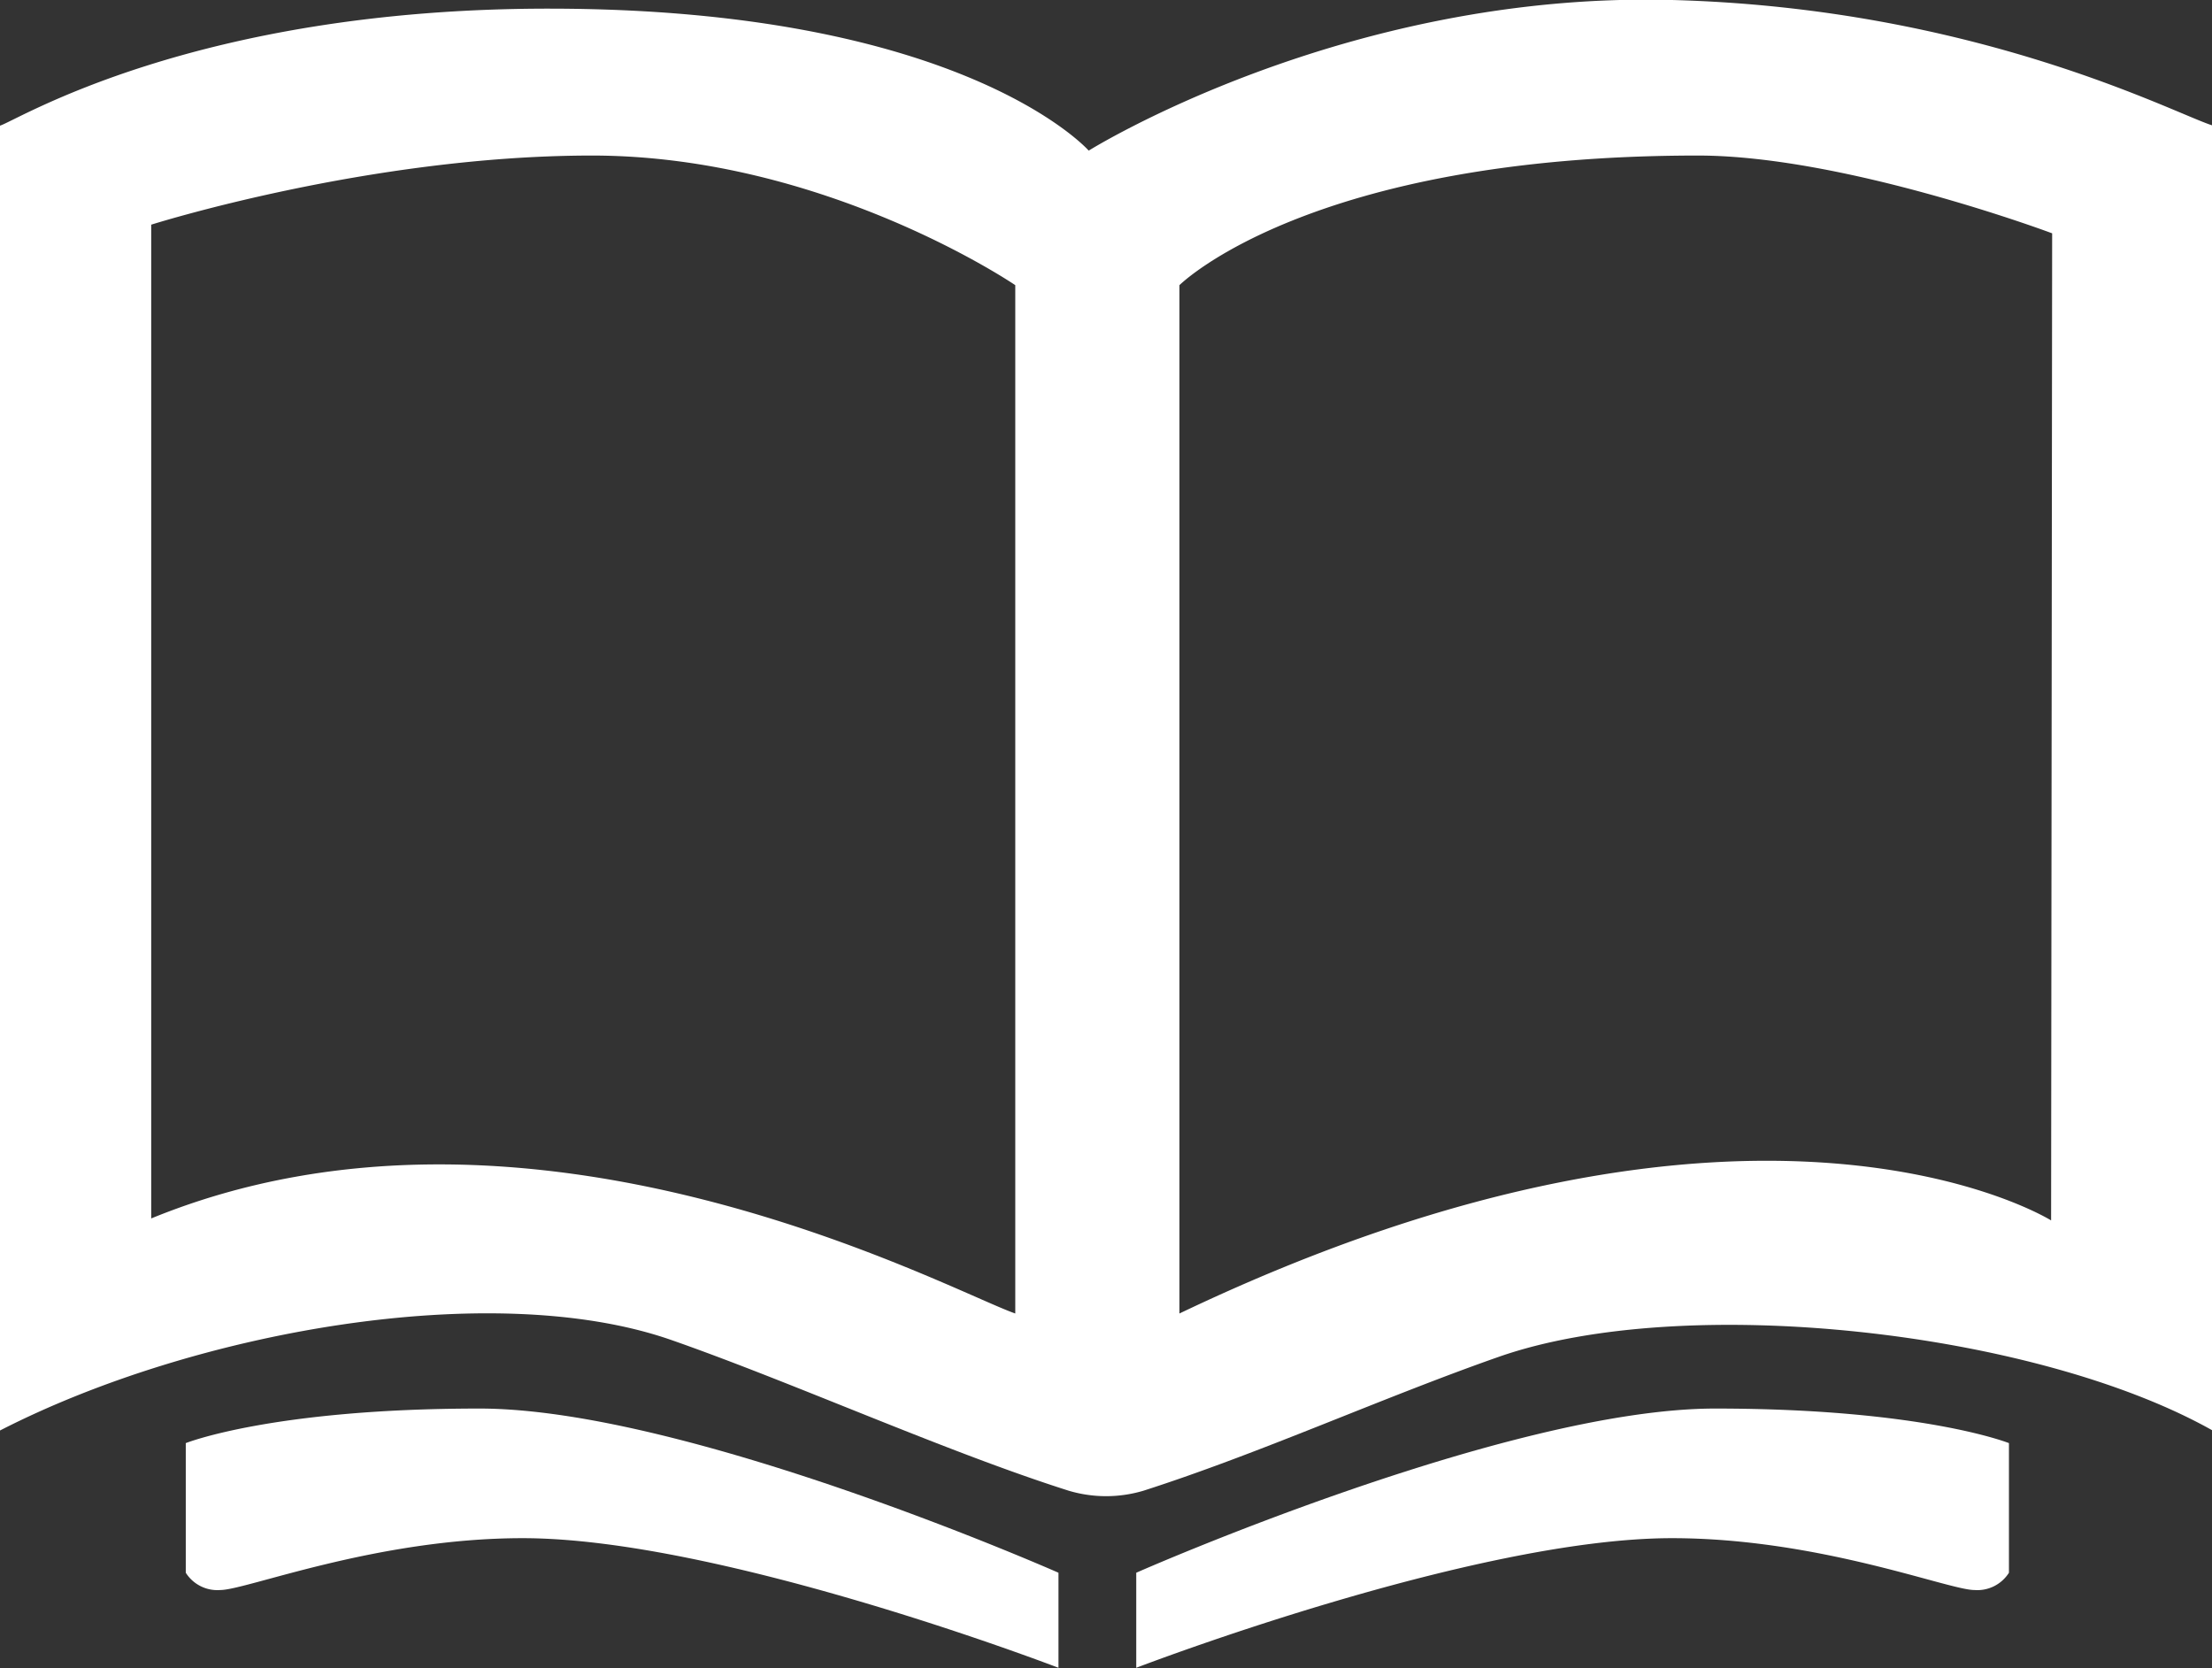
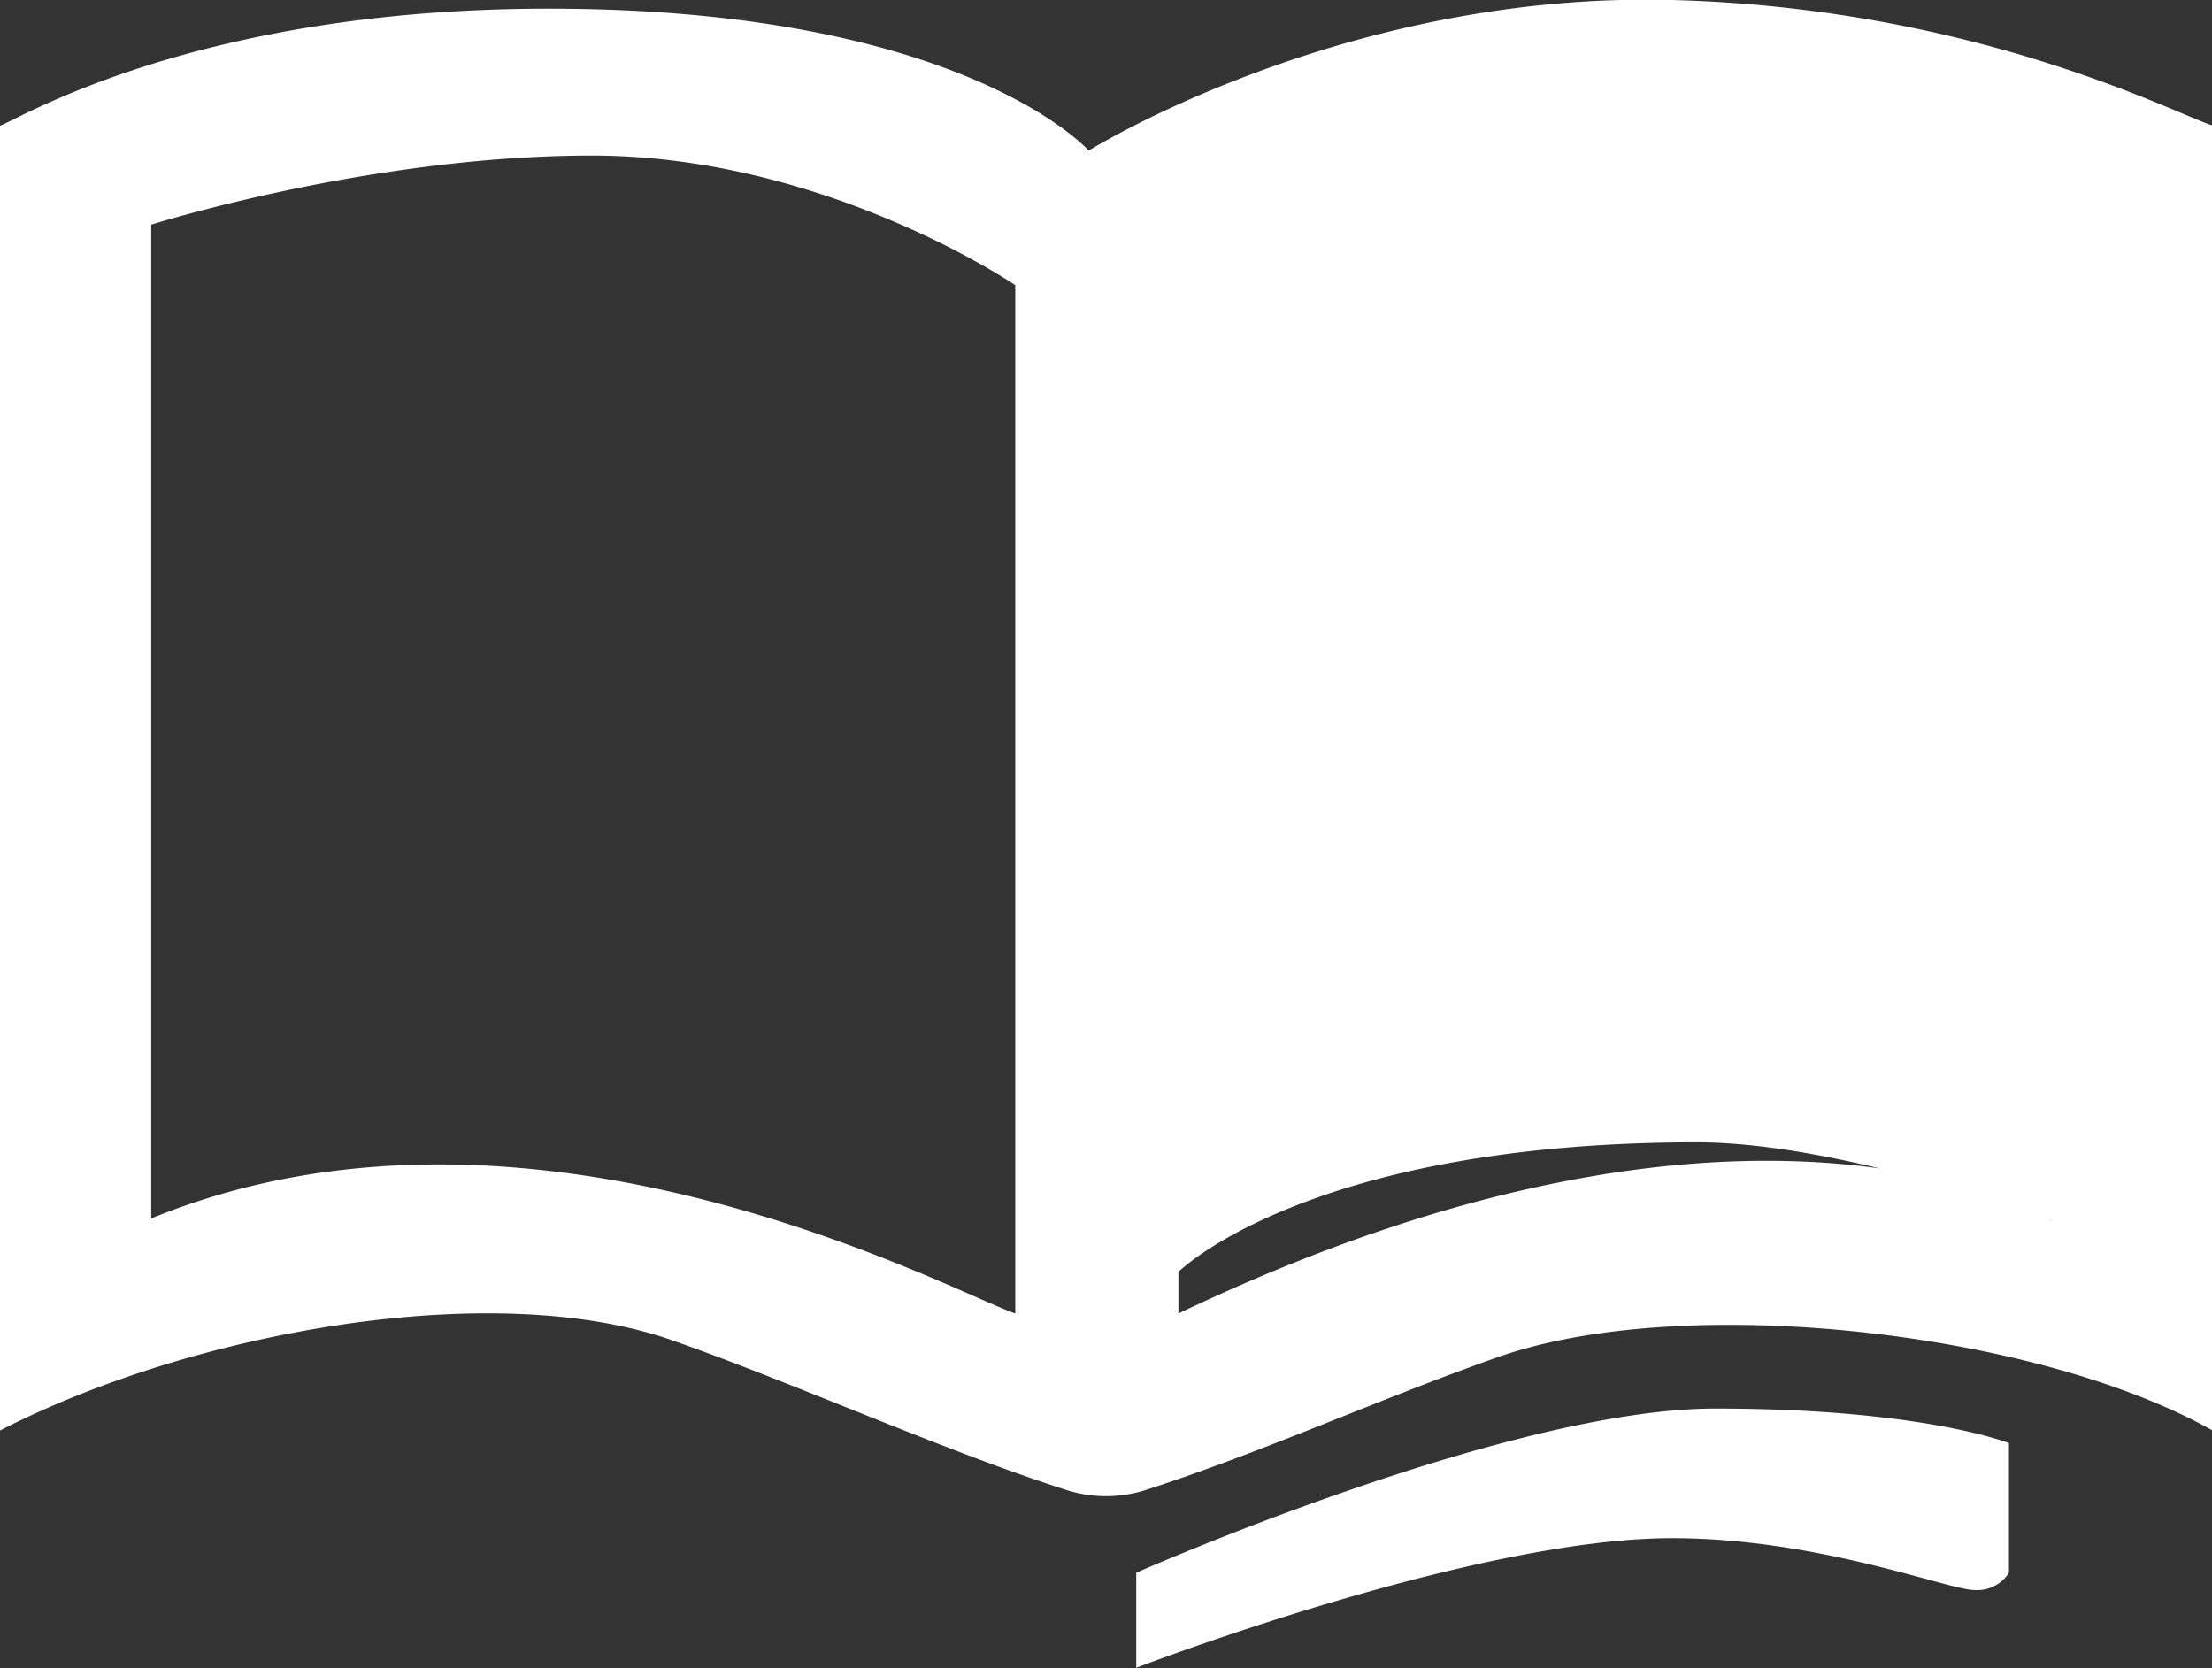
<svg xmlns="http://www.w3.org/2000/svg" viewBox="0 0 256 193.04">
  <rect x="0" y="0" width="256" height="193.04" fill="#333333" stroke="none" />
  <defs>
    <style>.cls-1{fill:#fff;}</style>
  </defs>
  <title>ico_doc_w</title>
  <g id="レイヤー_2" data-name="レイヤー 2">
    <g id="レイヤー_1-2" data-name="レイヤー 1">
-       <path class="cls-1" d="M0,165.54v-151C1.89,14,22.5,1,63.5,1,111.5,1,126,17.43,126,17.43S155.5-1,193.5,0c35,.92,58,13.06,62.5,14.5v151c-20.5-11.5-61-16-82.5-8.5-13.48,4.72-27.57,11.15-41.17,15.51a15.13,15.13,0,0,1-8.64,0C109.46,168,91.63,159.92,77.5,155,56.94,147.94,22.5,154,0,165.54ZM117.5,152V33s-22-15-49-15c-25.76,0-51,8-51,8V141C61.5,123,109.75,149.31,117.5,152Zm119.88-10.81L237.5,27s-24-9-41-9c-45,0-60,15-60,15V152C203.5,120,237.38,141.23,237.38,141.23Z" />
-       <path class="cls-1" d="M60.5,178c-17,0-32,6-35,6a4.33,4.33,0,0,1-4-2V167s10-4,34-4,67,19,67,19v11S83.5,178,60.5,178Z" />
+       <path class="cls-1" d="M0,165.54v-151C1.89,14,22.5,1,63.5,1,111.5,1,126,17.43,126,17.43S155.5-1,193.5,0c35,.92,58,13.06,62.5,14.5v151c-20.5-11.5-61-16-82.5-8.5-13.48,4.72-27.57,11.15-41.17,15.51a15.13,15.13,0,0,1-8.64,0C109.46,168,91.63,159.92,77.5,155,56.94,147.94,22.5,154,0,165.54ZM117.5,152V33s-22-15-49-15c-25.76,0-51,8-51,8V141C61.5,123,109.75,149.31,117.5,152Zm119.88-10.81s-24-9-41-9c-45,0-60,15-60,15V152C203.5,120,237.38,141.23,237.38,141.23Z" />
      <path class="cls-1" d="M193.5,178c17,0,32,6,35,6a4.33,4.33,0,0,0,4-2V167s-10-4-34-4-67,19-67,19v11S170.5,178,193.5,178Z" />
    </g>
  </g>
</svg>